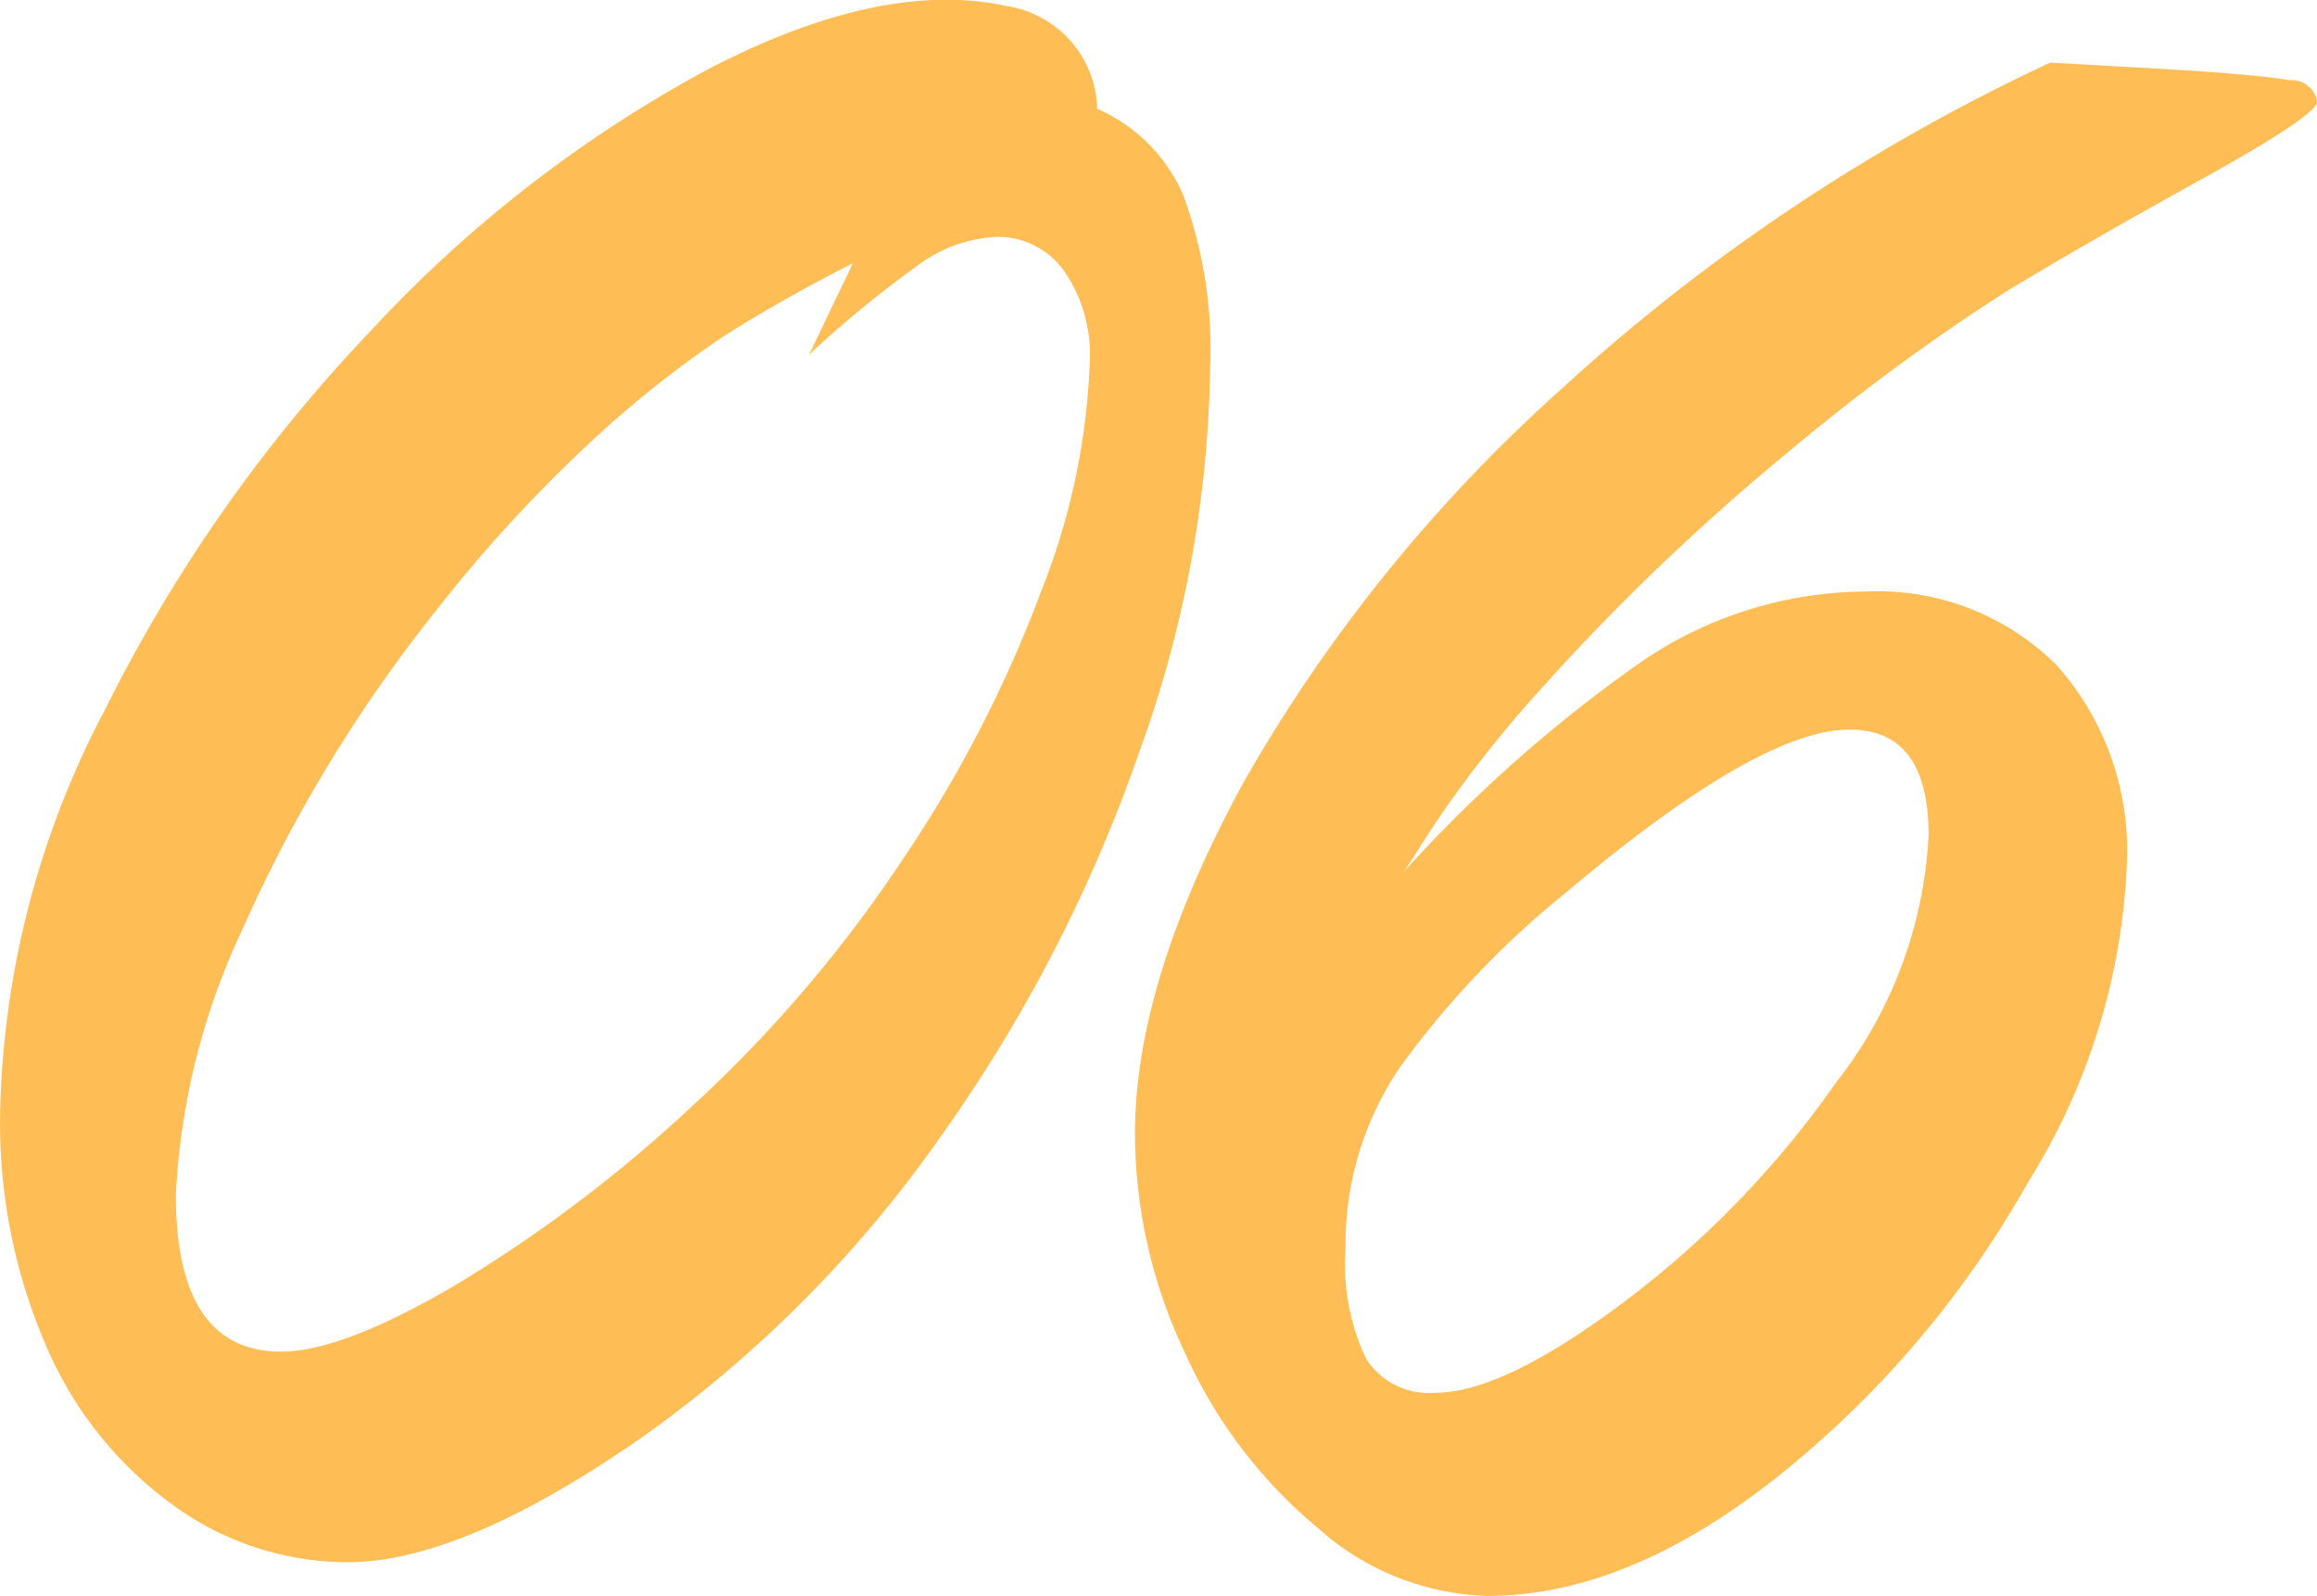
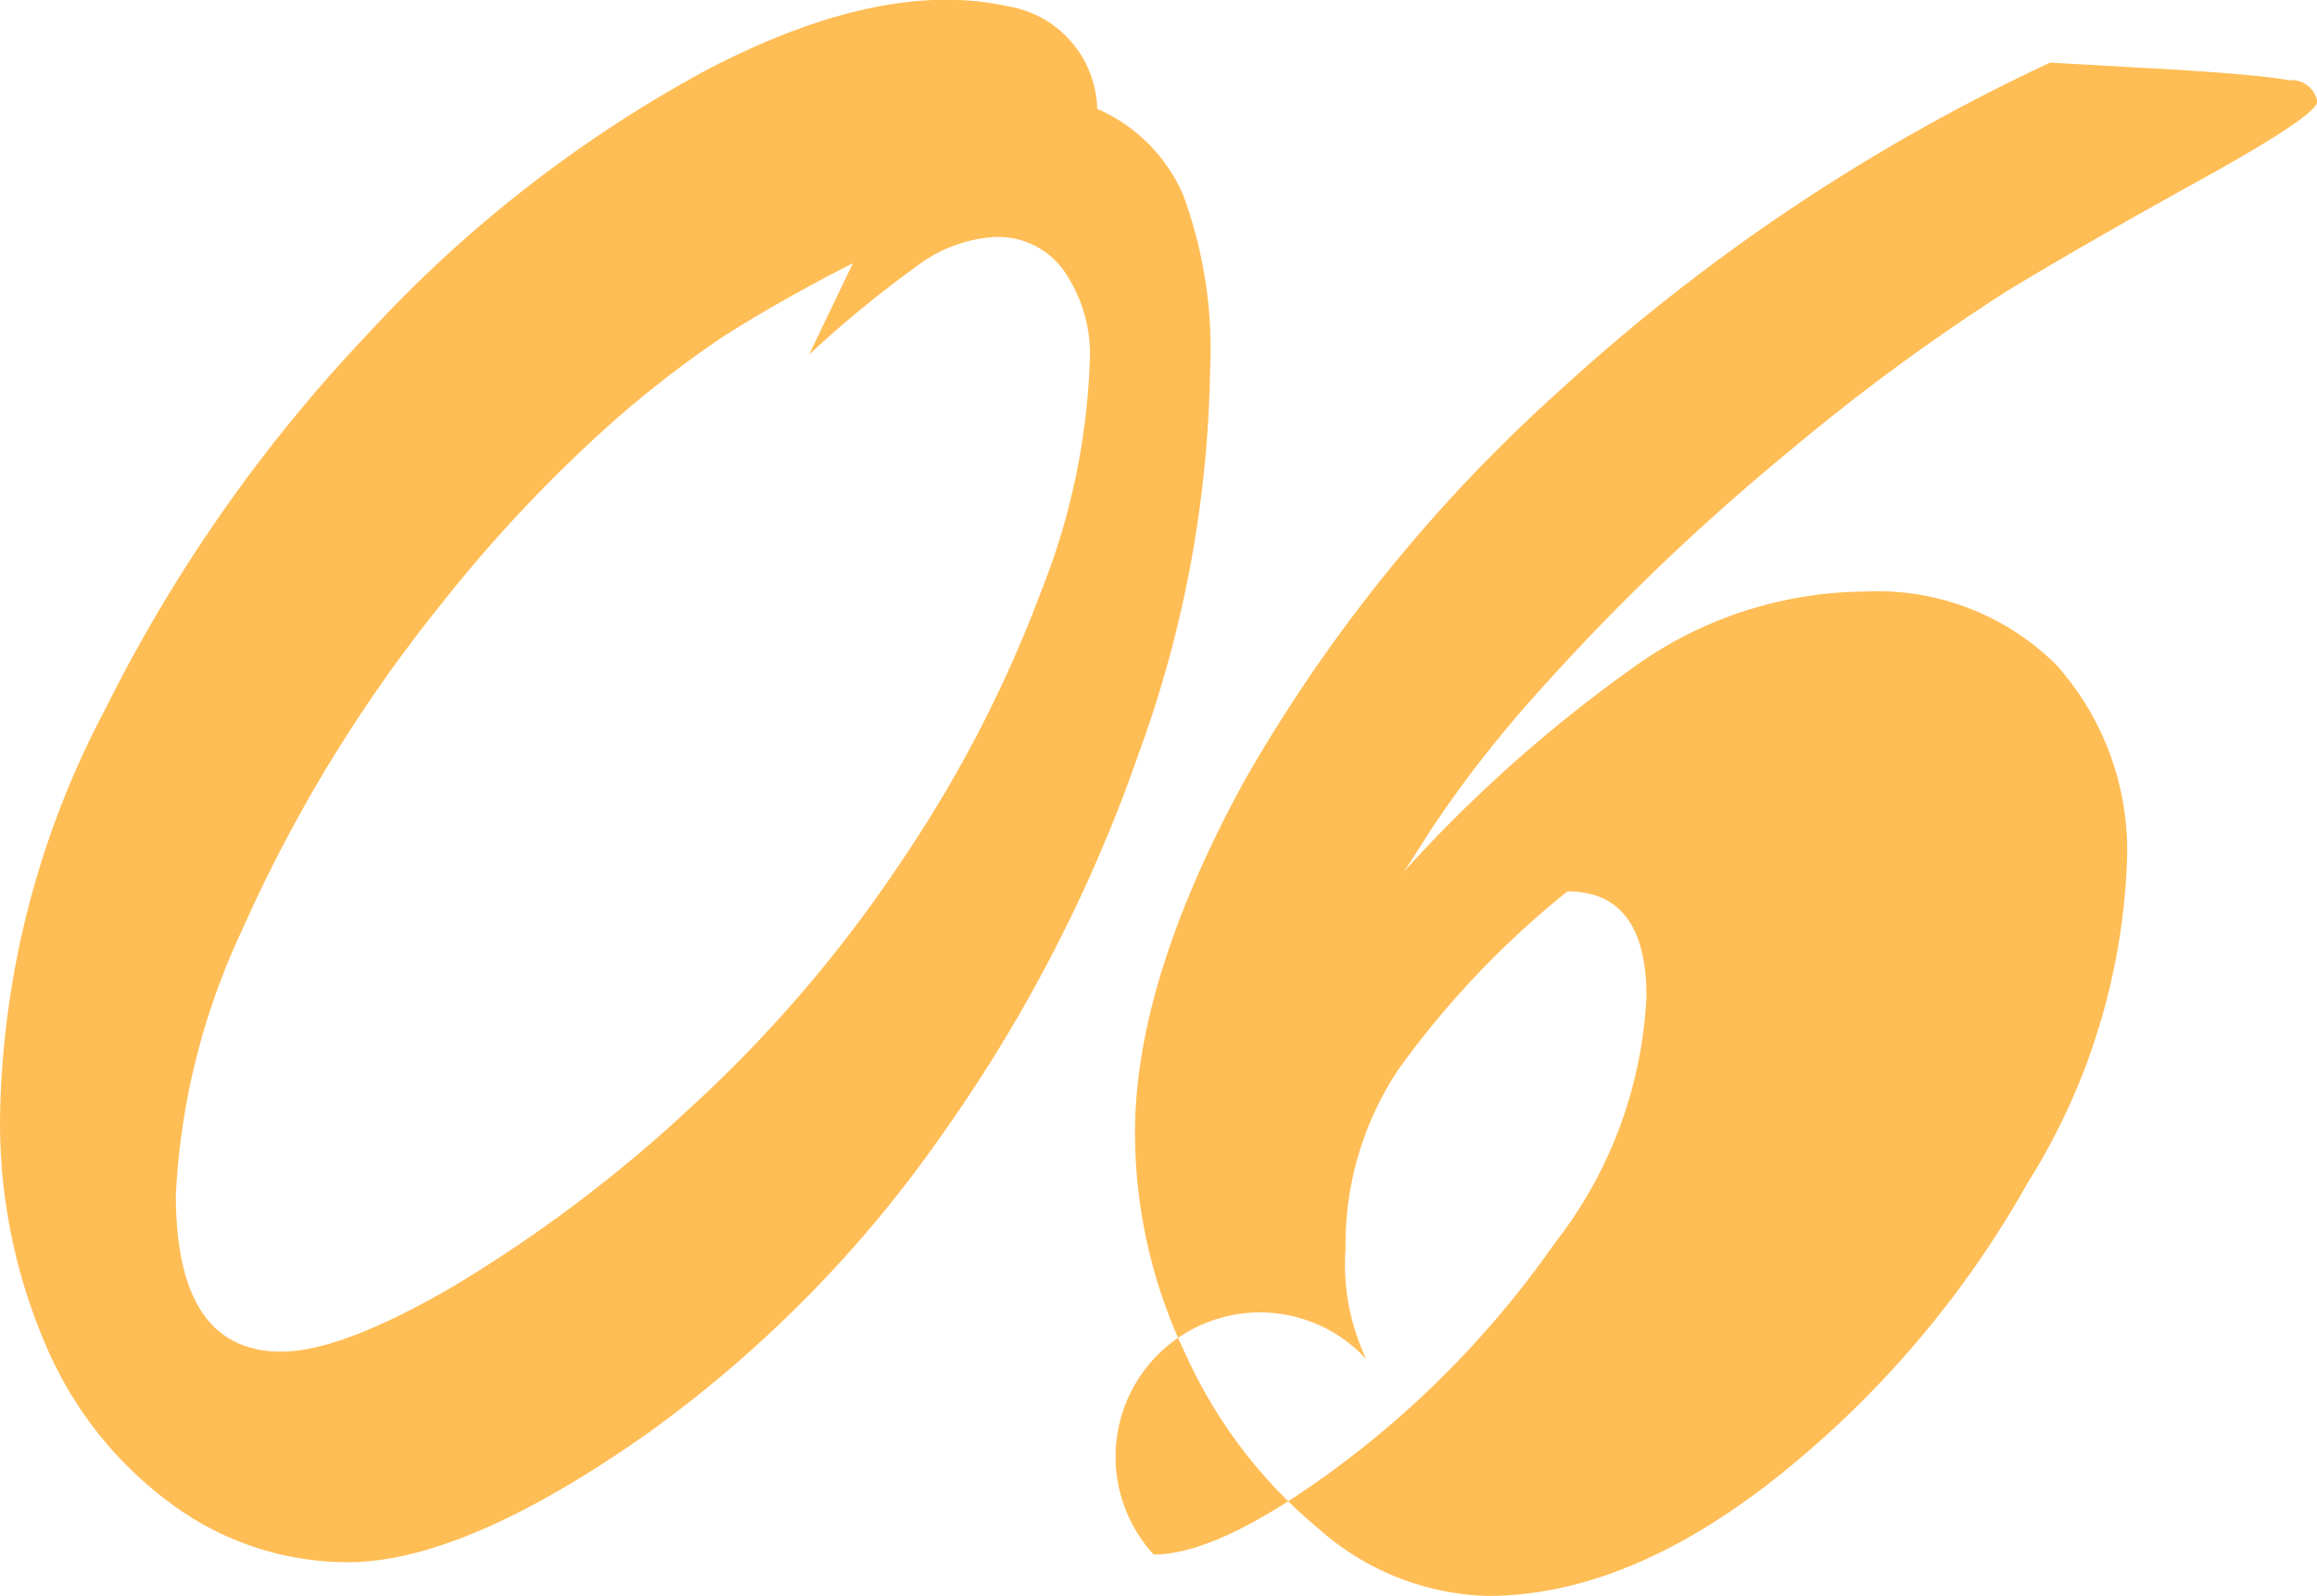
<svg xmlns="http://www.w3.org/2000/svg" width="72.187" height="49.72" viewBox="0 0 72.187 49.72">
  <defs>
    <style>
      .cls-1 {
        fill: #ffbd55;
        fill-rule: evenodd;
      }
    </style>
  </defs>
-   <path id="_06" data-name="06" class="cls-1" d="M698.216,4478.31q-3.908-.855-9.356,1.99a40.448,40.448,0,0,0-10.468,8.13,48.155,48.155,0,0,0-8.282,11.81,28.067,28.067,0,0,0-3.261,12.49,17.486,17.486,0,0,0,1.484,7.44,11.886,11.886,0,0,0,3.984,4.9,9.247,9.247,0,0,0,5.352,1.72q3.671,0,9.414-4.06a38.694,38.694,0,0,0,9.082-9.22,47.444,47.444,0,0,0,6.172-11.96,36.363,36.363,0,0,0,2.207-11.87,13.889,13.889,0,0,0-.84-5.49,5.173,5.173,0,0,0-2.676-2.68,3.324,3.324,0,0,0-2.812-3.2h0Zm-2.793,8.09a4.425,4.425,0,0,1,2.48-.9,2.532,2.532,0,0,1,2.071,1.03,4.579,4.579,0,0,1,.82,2.91,21.335,21.335,0,0,1-1.5,7.07,39.815,39.815,0,0,1-4.336,8.4,41.736,41.736,0,0,1-6.582,7.7,44.018,44.018,0,0,1-7.4,5.58q-3.5,2.04-5.371,2.04-3.282,0-3.282-4.89a21.881,21.881,0,0,1,2.071-8.26,45.633,45.633,0,0,1,6.133-10.06,44.764,44.764,0,0,1,4.785-5.19,32.977,32.977,0,0,1,4.043-3.21q1.758-1.125,4.062-2.3l-1.367,2.85A34.474,34.474,0,0,1,695.423,4486.4Zm20.1,3.81a48.979,48.979,0,0,0-9.9,12.22q-3.418,6.24-3.418,11a15.976,15.976,0,0,0,1.563,6.85,15.181,15.181,0,0,0,4.14,5.45,8.262,8.262,0,0,0,5.274,2.11q4.374,0,9.062-3.73a31.351,31.351,0,0,0,7.774-9.14,20.259,20.259,0,0,0,3.086-9.86,8.683,8.683,0,0,0-2.188-6.27,7.9,7.9,0,0,0-5.976-2.29,12.479,12.479,0,0,0-6.934,2.17,43.935,43.935,0,0,0-7.48,6.62c0.051-.05.266-0.37,0.644-0.97s0.814-1.23,1.309-1.9,1.028-1.33,1.6-2.01a70.746,70.746,0,0,1,8.555-8.32,64.964,64.964,0,0,1,6.719-4.94q2.421-1.47,6.054-3.48t3.633-2.44a0.815,0.815,0,0,0-.879-0.66c-0.586-.11-1.712-0.21-3.379-0.32l-4.062-.23A60.242,60.242,0,0,0,715.521,4490.21Zm-6.114,30.25a6.887,6.887,0,0,1-.644-3.44,9.829,9.829,0,0,1,1.66-5.6,28.269,28.269,0,0,1,5.254-5.53q5.976-5.04,8.789-5.04c1.64,0,2.461,1.09,2.461,3.28a13.528,13.528,0,0,1-2.871,7.7,30.182,30.182,0,0,1-6.641,6.87c-2.513,1.88-4.46,2.81-5.84,2.81A2.343,2.343,0,0,1,709.407,4520.46Z" transform="translate(-666.844 -4478.12)" />
+   <path id="_06" data-name="06" class="cls-1" d="M698.216,4478.31q-3.908-.855-9.356,1.99a40.448,40.448,0,0,0-10.468,8.13,48.155,48.155,0,0,0-8.282,11.81,28.067,28.067,0,0,0-3.261,12.49,17.486,17.486,0,0,0,1.484,7.44,11.886,11.886,0,0,0,3.984,4.9,9.247,9.247,0,0,0,5.352,1.72q3.671,0,9.414-4.06a38.694,38.694,0,0,0,9.082-9.22,47.444,47.444,0,0,0,6.172-11.96,36.363,36.363,0,0,0,2.207-11.87,13.889,13.889,0,0,0-.84-5.49,5.173,5.173,0,0,0-2.676-2.68,3.324,3.324,0,0,0-2.812-3.2h0Zm-2.793,8.09a4.425,4.425,0,0,1,2.48-.9,2.532,2.532,0,0,1,2.071,1.03,4.579,4.579,0,0,1,.82,2.91,21.335,21.335,0,0,1-1.5,7.07,39.815,39.815,0,0,1-4.336,8.4,41.736,41.736,0,0,1-6.582,7.7,44.018,44.018,0,0,1-7.4,5.58q-3.5,2.04-5.371,2.04-3.282,0-3.282-4.89a21.881,21.881,0,0,1,2.071-8.26,45.633,45.633,0,0,1,6.133-10.06,44.764,44.764,0,0,1,4.785-5.19,32.977,32.977,0,0,1,4.043-3.21q1.758-1.125,4.062-2.3l-1.367,2.85A34.474,34.474,0,0,1,695.423,4486.4Zm20.1,3.81a48.979,48.979,0,0,0-9.9,12.22q-3.418,6.24-3.418,11a15.976,15.976,0,0,0,1.563,6.85,15.181,15.181,0,0,0,4.14,5.45,8.262,8.262,0,0,0,5.274,2.11q4.374,0,9.062-3.73a31.351,31.351,0,0,0,7.774-9.14,20.259,20.259,0,0,0,3.086-9.86,8.683,8.683,0,0,0-2.188-6.27,7.9,7.9,0,0,0-5.976-2.29,12.479,12.479,0,0,0-6.934,2.17,43.935,43.935,0,0,0-7.48,6.62c0.051-.05.266-0.37,0.644-0.97s0.814-1.23,1.309-1.9,1.028-1.33,1.6-2.01a70.746,70.746,0,0,1,8.555-8.32,64.964,64.964,0,0,1,6.719-4.94q2.421-1.47,6.054-3.48t3.633-2.44a0.815,0.815,0,0,0-.879-0.66c-0.586-.11-1.712-0.21-3.379-0.32l-4.062-.23A60.242,60.242,0,0,0,715.521,4490.21Zm-6.114,30.25a6.887,6.887,0,0,1-.644-3.44,9.829,9.829,0,0,1,1.66-5.6,28.269,28.269,0,0,1,5.254-5.53c1.64,0,2.461,1.09,2.461,3.28a13.528,13.528,0,0,1-2.871,7.7,30.182,30.182,0,0,1-6.641,6.87c-2.513,1.88-4.46,2.81-5.84,2.81A2.343,2.343,0,0,1,709.407,4520.46Z" transform="translate(-666.844 -4478.12)" />
</svg>